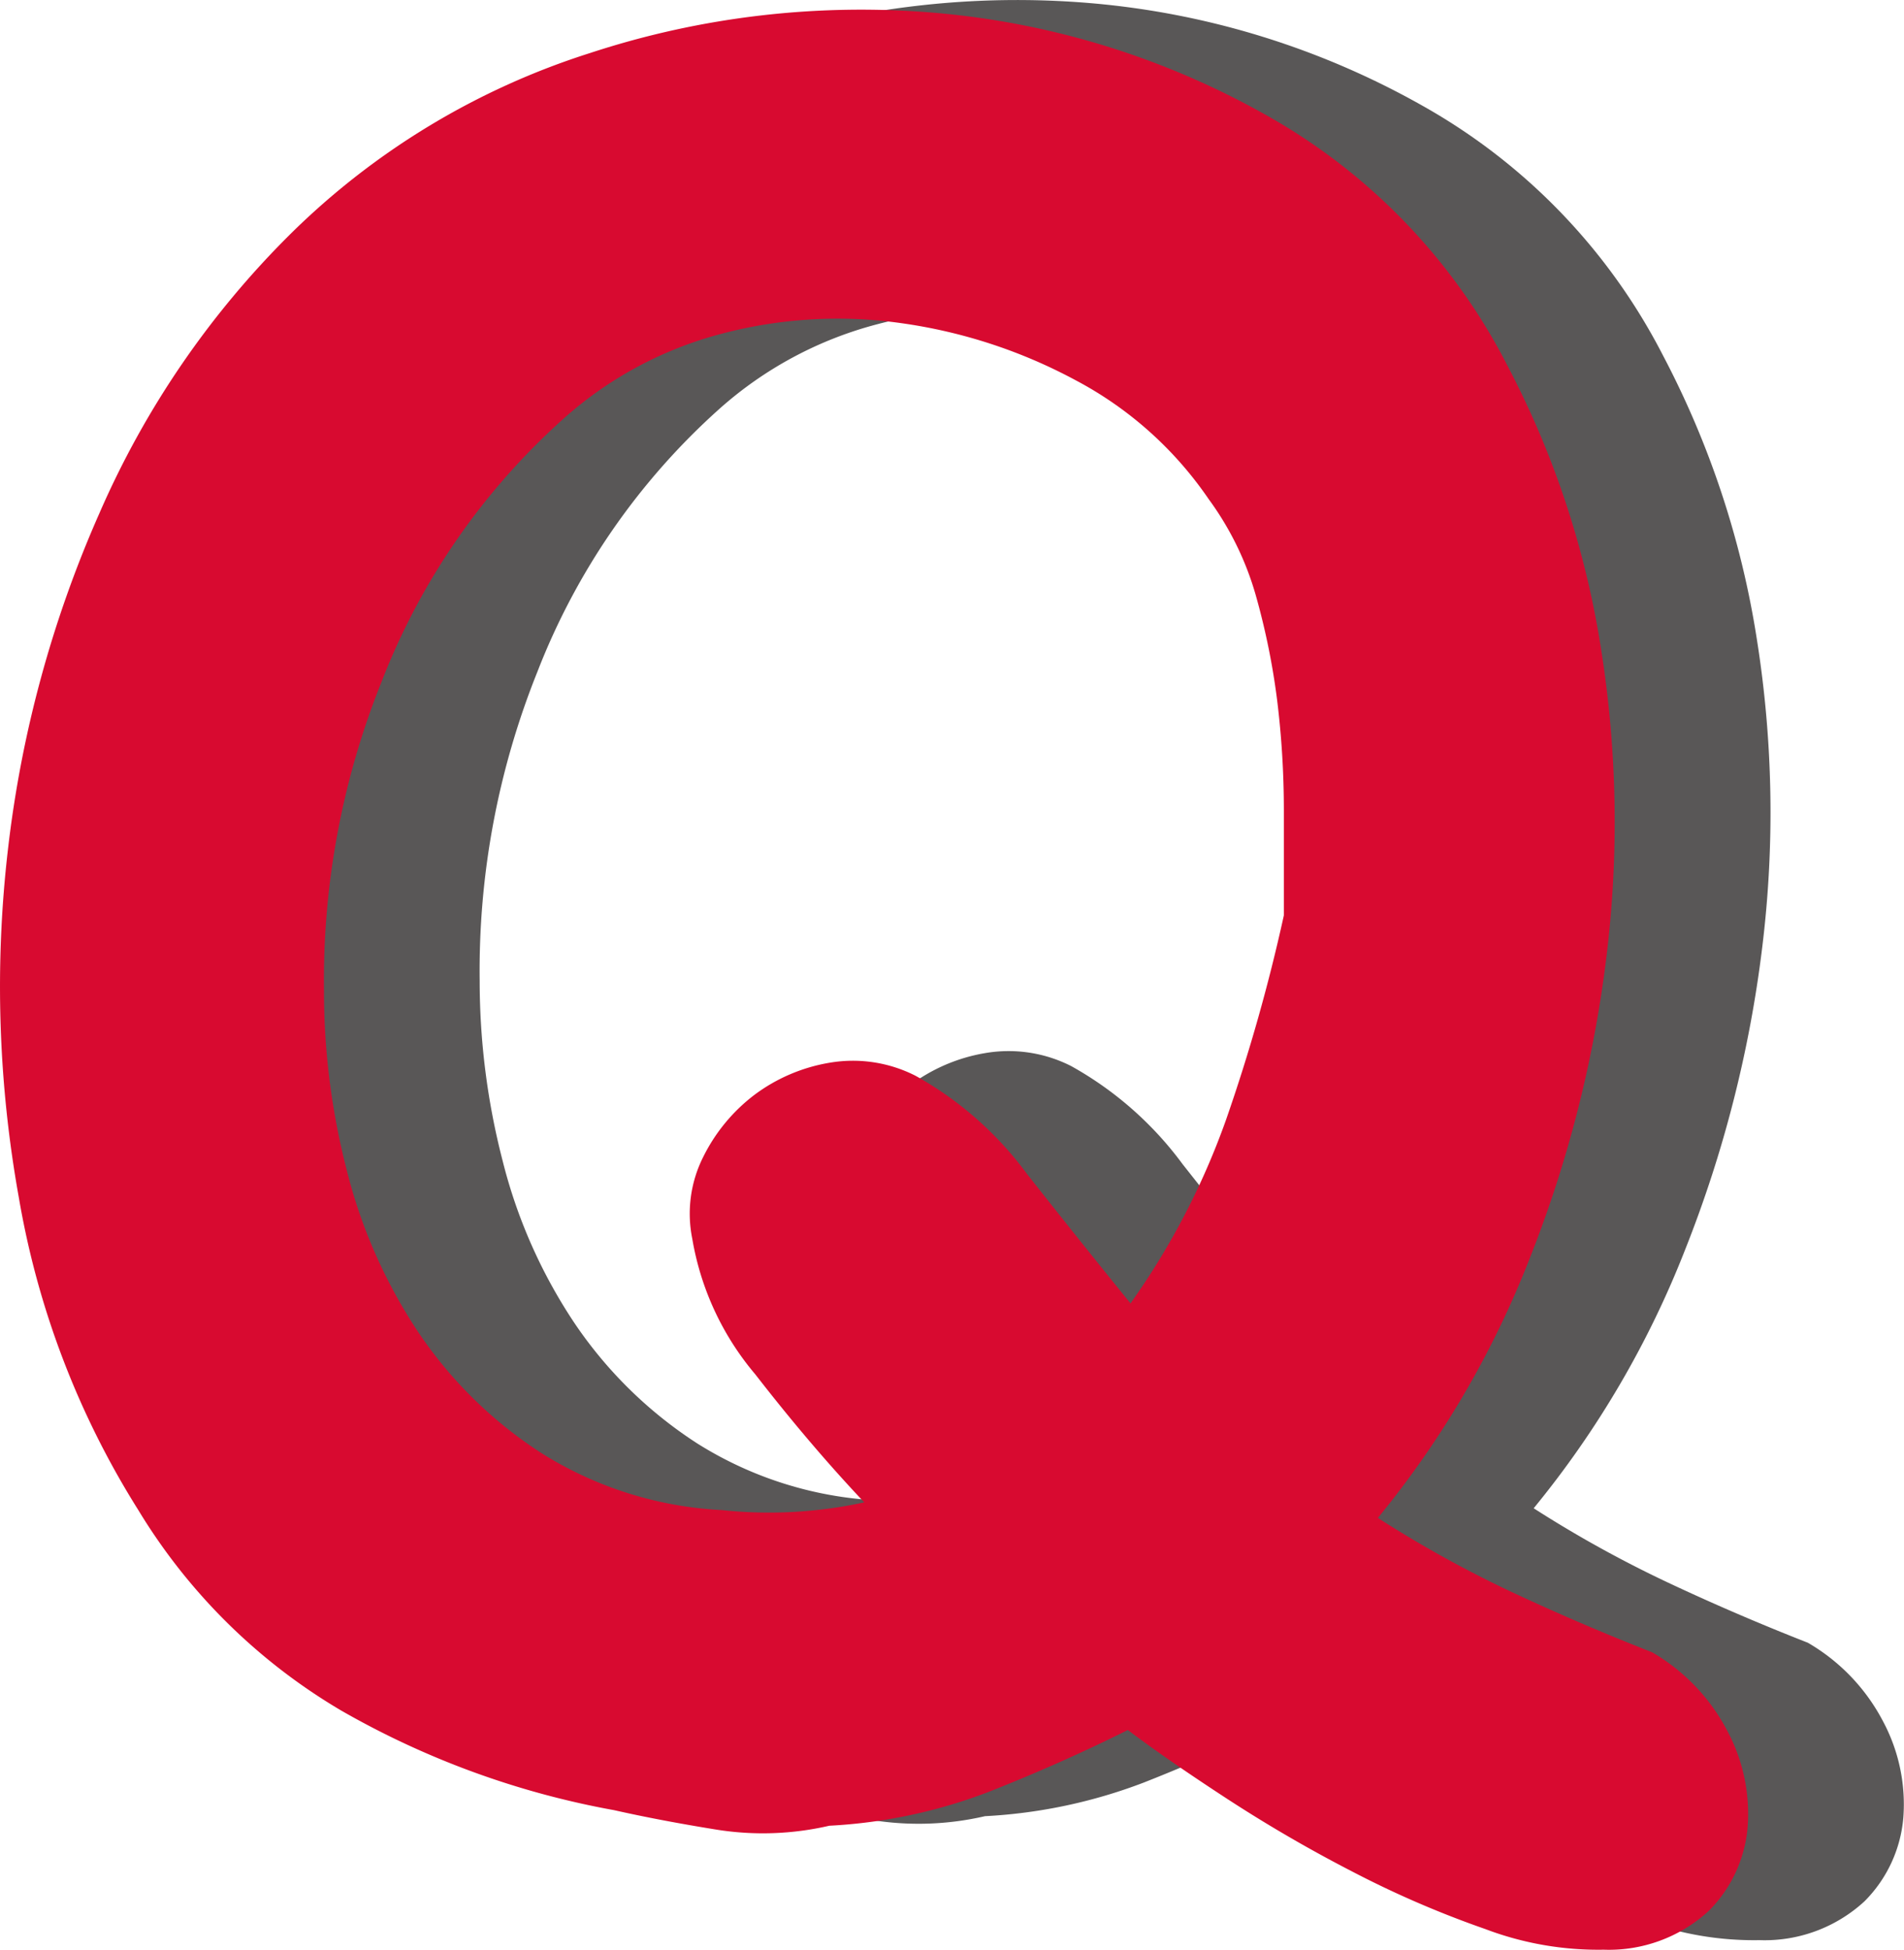
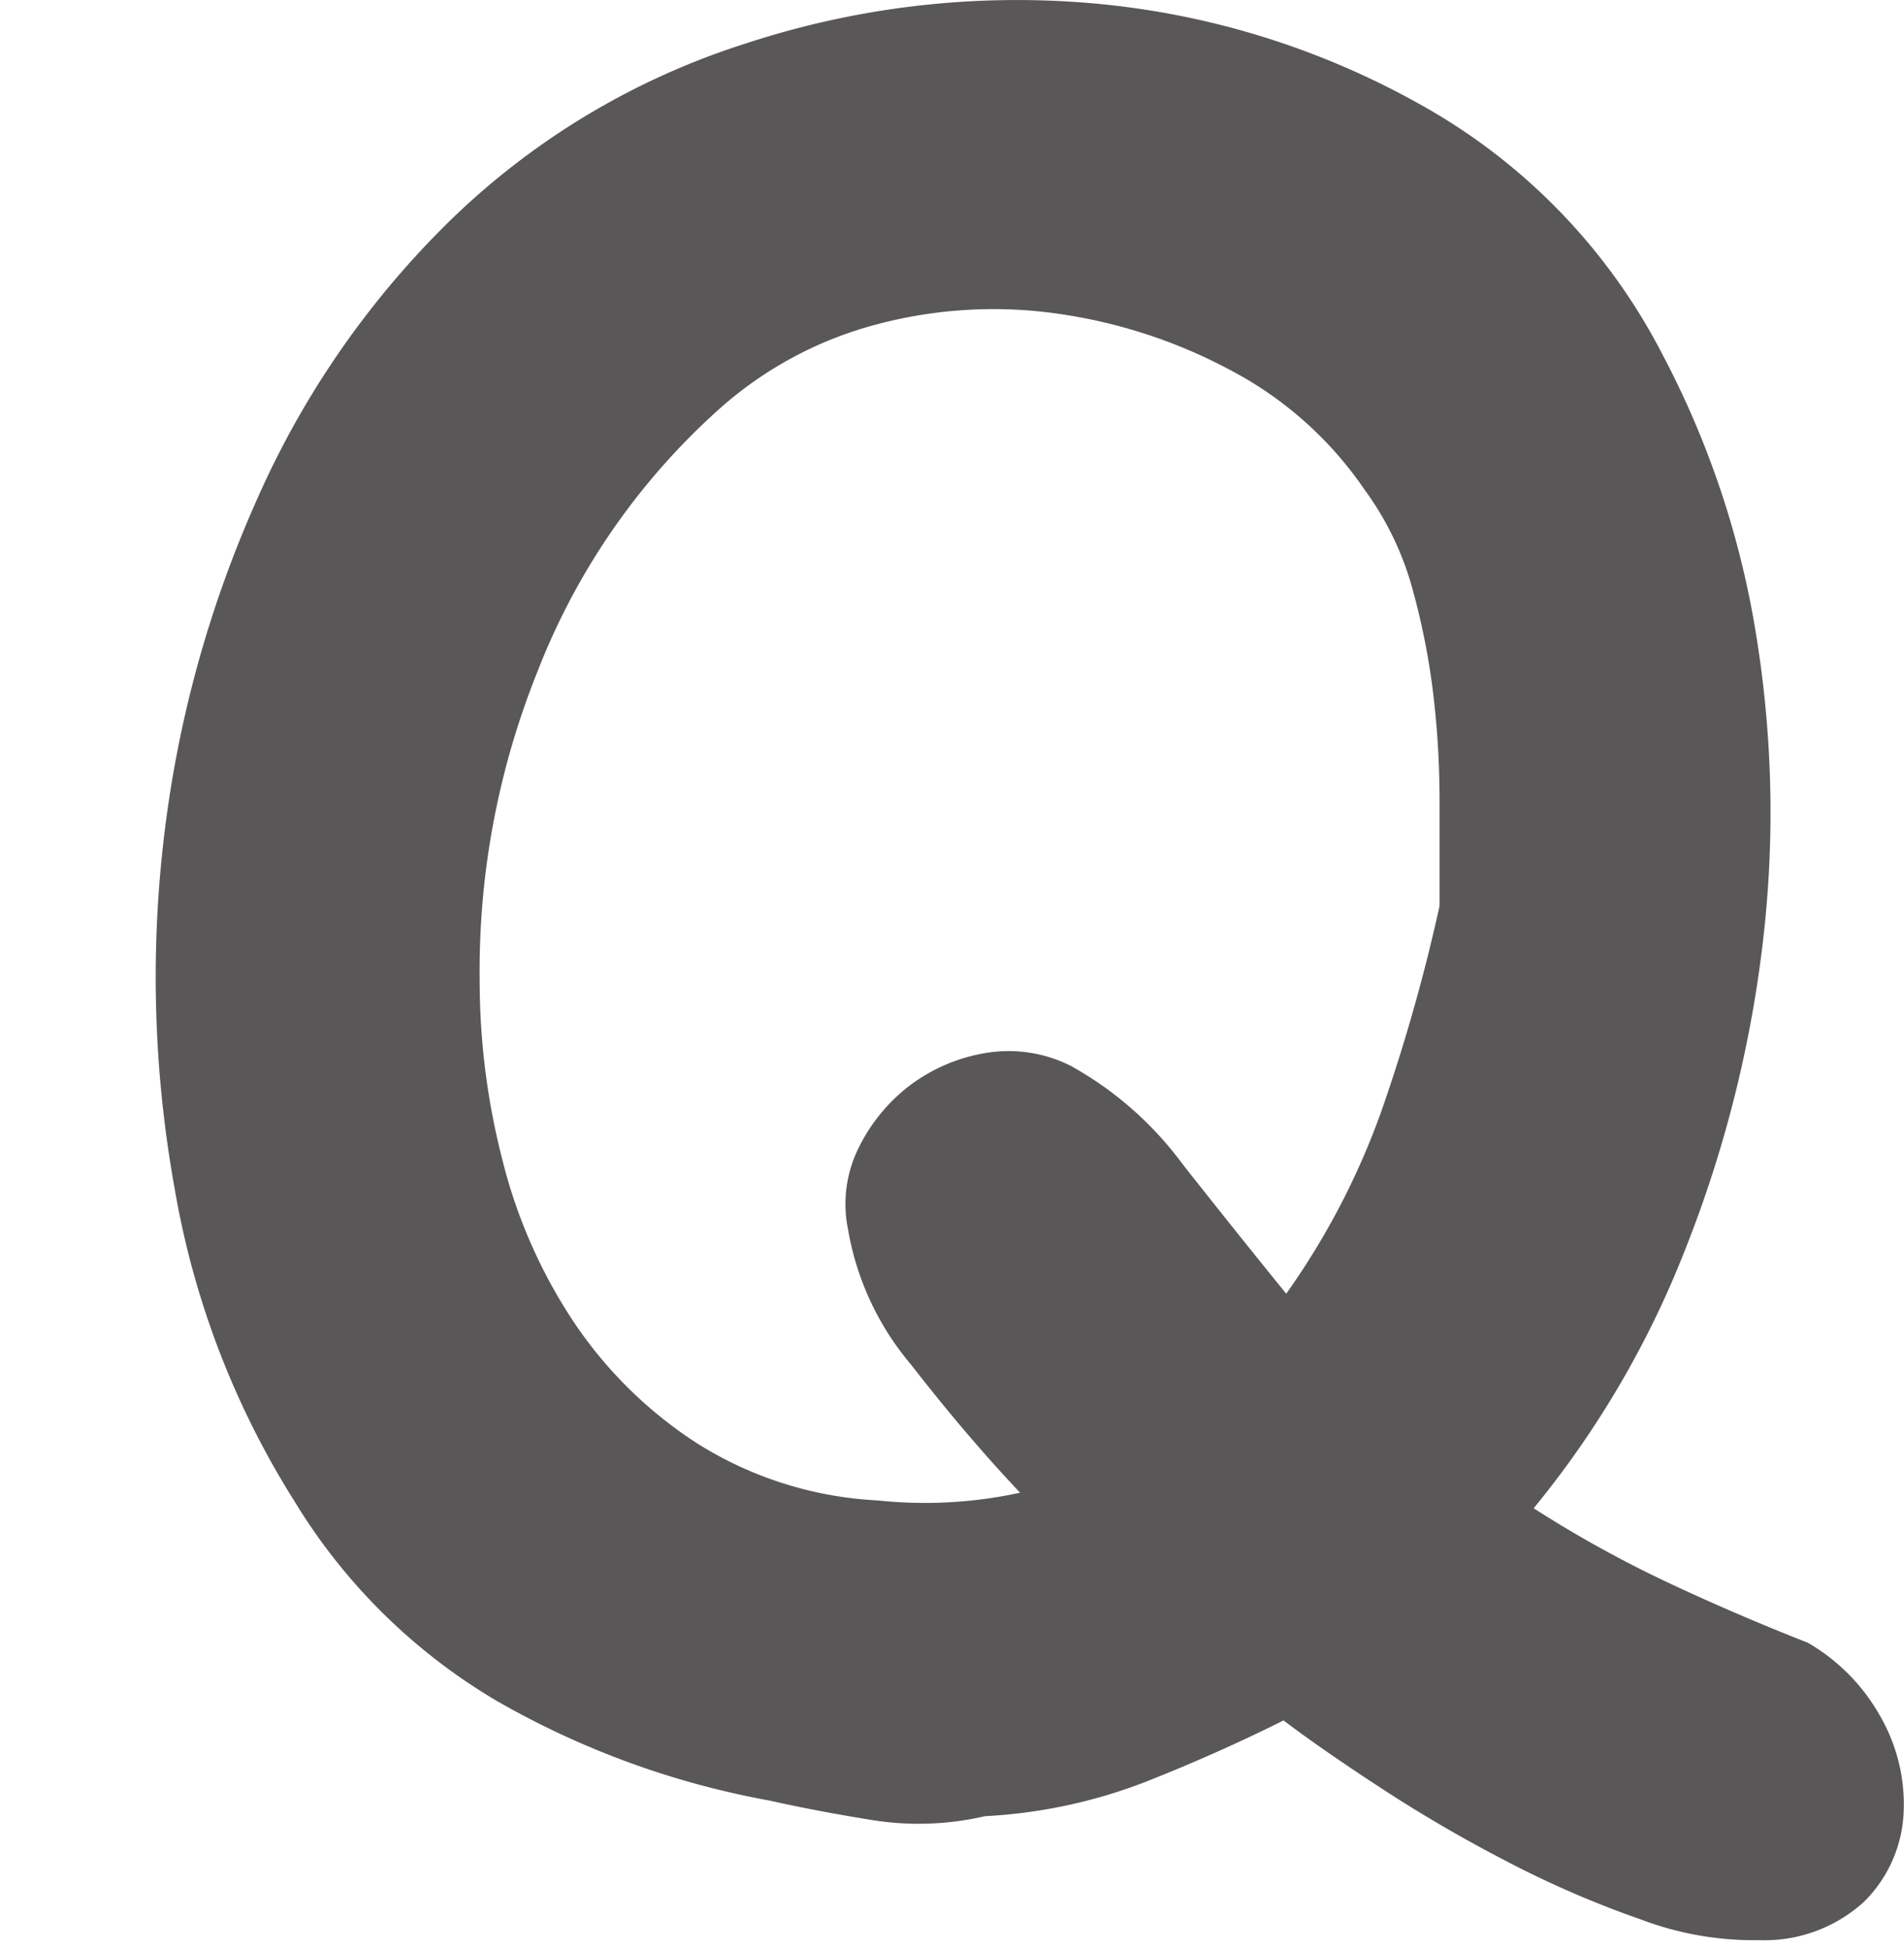
<svg xmlns="http://www.w3.org/2000/svg" viewBox="0 0 17.743 18.168">
  <defs>
    <style>
      .cls-1 {
        fill: #595757;
      }

      .cls-2 {
        fill: #d80a30;
      }
    </style>
  </defs>
  <g id="レイヤー_2" data-name="レイヤー 2">
    <g id="読み取りQ">
      <g>
        <path class="cls-1" d="M16.847,15.306a1.82,1.82,0,0,1,.702.735,1.639,1.639,0,0,1,.188.892,1.251,1.251,0,0,1-.363.783,1.373,1.373,0,0,1-.978.361,2.967,2.967,0,0,1-1.103-.192,9.305,9.305,0,0,1-1.252-.542,13.28,13.28,0,0,1-1.178-.687q-.552-.361-.902-.626-.627.313-1.303.579a4.841,4.841,0,0,1-1.479.313,2.743,2.743,0,0,1-1.053.036q-.526-.085-.952-.181a7.951,7.951,0,0,1-2.543-.928A5.439,5.439,0,0,1,2.74,13.981a7.987,7.987,0,0,1-1.114-2.915,11.093,11.093,0,0,1-.101-3.24,10.79,10.79,0,0,1,.852-3.132,8.344,8.344,0,0,1,1.792-2.614A6.971,6.971,0,0,1,6.95.405,8.096,8.096,0,0,1,10.182.031,7.599,7.599,0,0,1,13.252.983a5.596,5.596,0,0,1,2.243,2.325,8.456,8.456,0,0,1,.877,2.65,10.285,10.285,0,0,1,.05,2.867A11.337,11.337,0,0,1,15.708,11.632a8.913,8.913,0,0,1-1.416,2.421,11.001,11.001,0,0,0,1.24.687Q16.171,15.041,16.847,15.306ZM9.982,9.933a3.251,3.251,0,0,1,1.04.916q.513.65.964,1.205a6.983,6.983,0,0,0,.89-1.71,16.629,16.629,0,0,0,.539-1.903v-.988a8.373,8.373,0,0,0-.062-1.012,6.641,6.641,0,0,0-.2-.988,2.822,2.822,0,0,0-.438-.892,3.456,3.456,0,0,0-1.241-1.108,4.834,4.834,0,0,0-1.616-.53,4.228,4.228,0,0,0-1.679.097A3.562,3.562,0,0,0,6.699,3.814a6.379,6.379,0,0,0-1.691,2.445,7.469,7.469,0,0,0-.538,2.879,6.691,6.691,0,0,0,.213,1.674,4.837,4.837,0,0,0,.664,1.506,3.987,3.987,0,0,0,1.152,1.132,3.486,3.486,0,0,0,1.679.53,4.172,4.172,0,0,0,1.328-.072q-.501-.53-1.015-1.192a2.636,2.636,0,0,1-.589-1.265,1.175,1.175,0,0,1,.101-.759,1.638,1.638,0,0,1,.476-.579,1.614,1.614,0,0,1,.702-.301A1.286,1.286,0,0,1,9.982,9.933Z" />
-         <path class="cls-2" d="M15.396,15.395a1.82,1.82,0,0,1,.702.735,1.639,1.639,0,0,1,.188.892,1.251,1.251,0,0,1-.363.783,1.373,1.373,0,0,1-.978.361,2.968,2.968,0,0,1-1.103-.192,9.306,9.306,0,0,1-1.252-.542,13.28,13.28,0,0,1-1.178-.687q-.552-.361-.902-.626-.627.313-1.303.579a4.842,4.842,0,0,1-1.479.313,2.742,2.742,0,0,1-1.053.036q-.526-.085-.952-.181a7.951,7.951,0,0,1-2.543-.928A5.439,5.439,0,0,1,1.289,14.07,7.987,7.987,0,0,1,.175,11.155,11.093,11.093,0,0,1,.074,7.915,10.79,10.79,0,0,1,.926,4.783a8.344,8.344,0,0,1,1.792-2.614A6.971,6.971,0,0,1,5.499.494,8.096,8.096,0,0,1,8.731.121a7.599,7.599,0,0,1,3.069.952,5.596,5.596,0,0,1,2.243,2.325,8.456,8.456,0,0,1,.877,2.65,10.285,10.285,0,0,1,.05,2.867,11.337,11.337,0,0,1-.714,2.807,8.913,8.913,0,0,1-1.416,2.421,10.999,10.999,0,0,0,1.24.687Q14.72,15.13,15.396,15.395ZM8.531,10.023a3.251,3.251,0,0,1,1.04.916q.513.65.964,1.205a6.983,6.983,0,0,0,.89-1.71A16.63,16.63,0,0,0,11.964,8.529V7.541a8.373,8.373,0,0,0-.062-1.012A6.641,6.641,0,0,0,11.701,5.542a2.822,2.822,0,0,0-.438-.892,3.455,3.455,0,0,0-1.241-1.108,4.835,4.835,0,0,0-1.616-.53,4.228,4.228,0,0,0-1.679.097,3.562,3.562,0,0,0-1.479.795,6.379,6.379,0,0,0-1.691,2.445,7.469,7.469,0,0,0-.538,2.879A6.691,6.691,0,0,0,3.231,10.902a4.837,4.837,0,0,0,.664,1.506,3.987,3.987,0,0,0,1.152,1.132A3.486,3.486,0,0,0,6.726,14.07a4.172,4.172,0,0,0,1.328-.072q-.501-.53-1.015-1.192A2.636,2.636,0,0,1,6.451,11.541a1.175,1.175,0,0,1,.101-.759,1.637,1.637,0,0,1,.476-.579,1.614,1.614,0,0,1,.702-.301A1.286,1.286,0,0,1,8.531,10.023Z" />
      </g>
    </g>
  </g>
</svg>